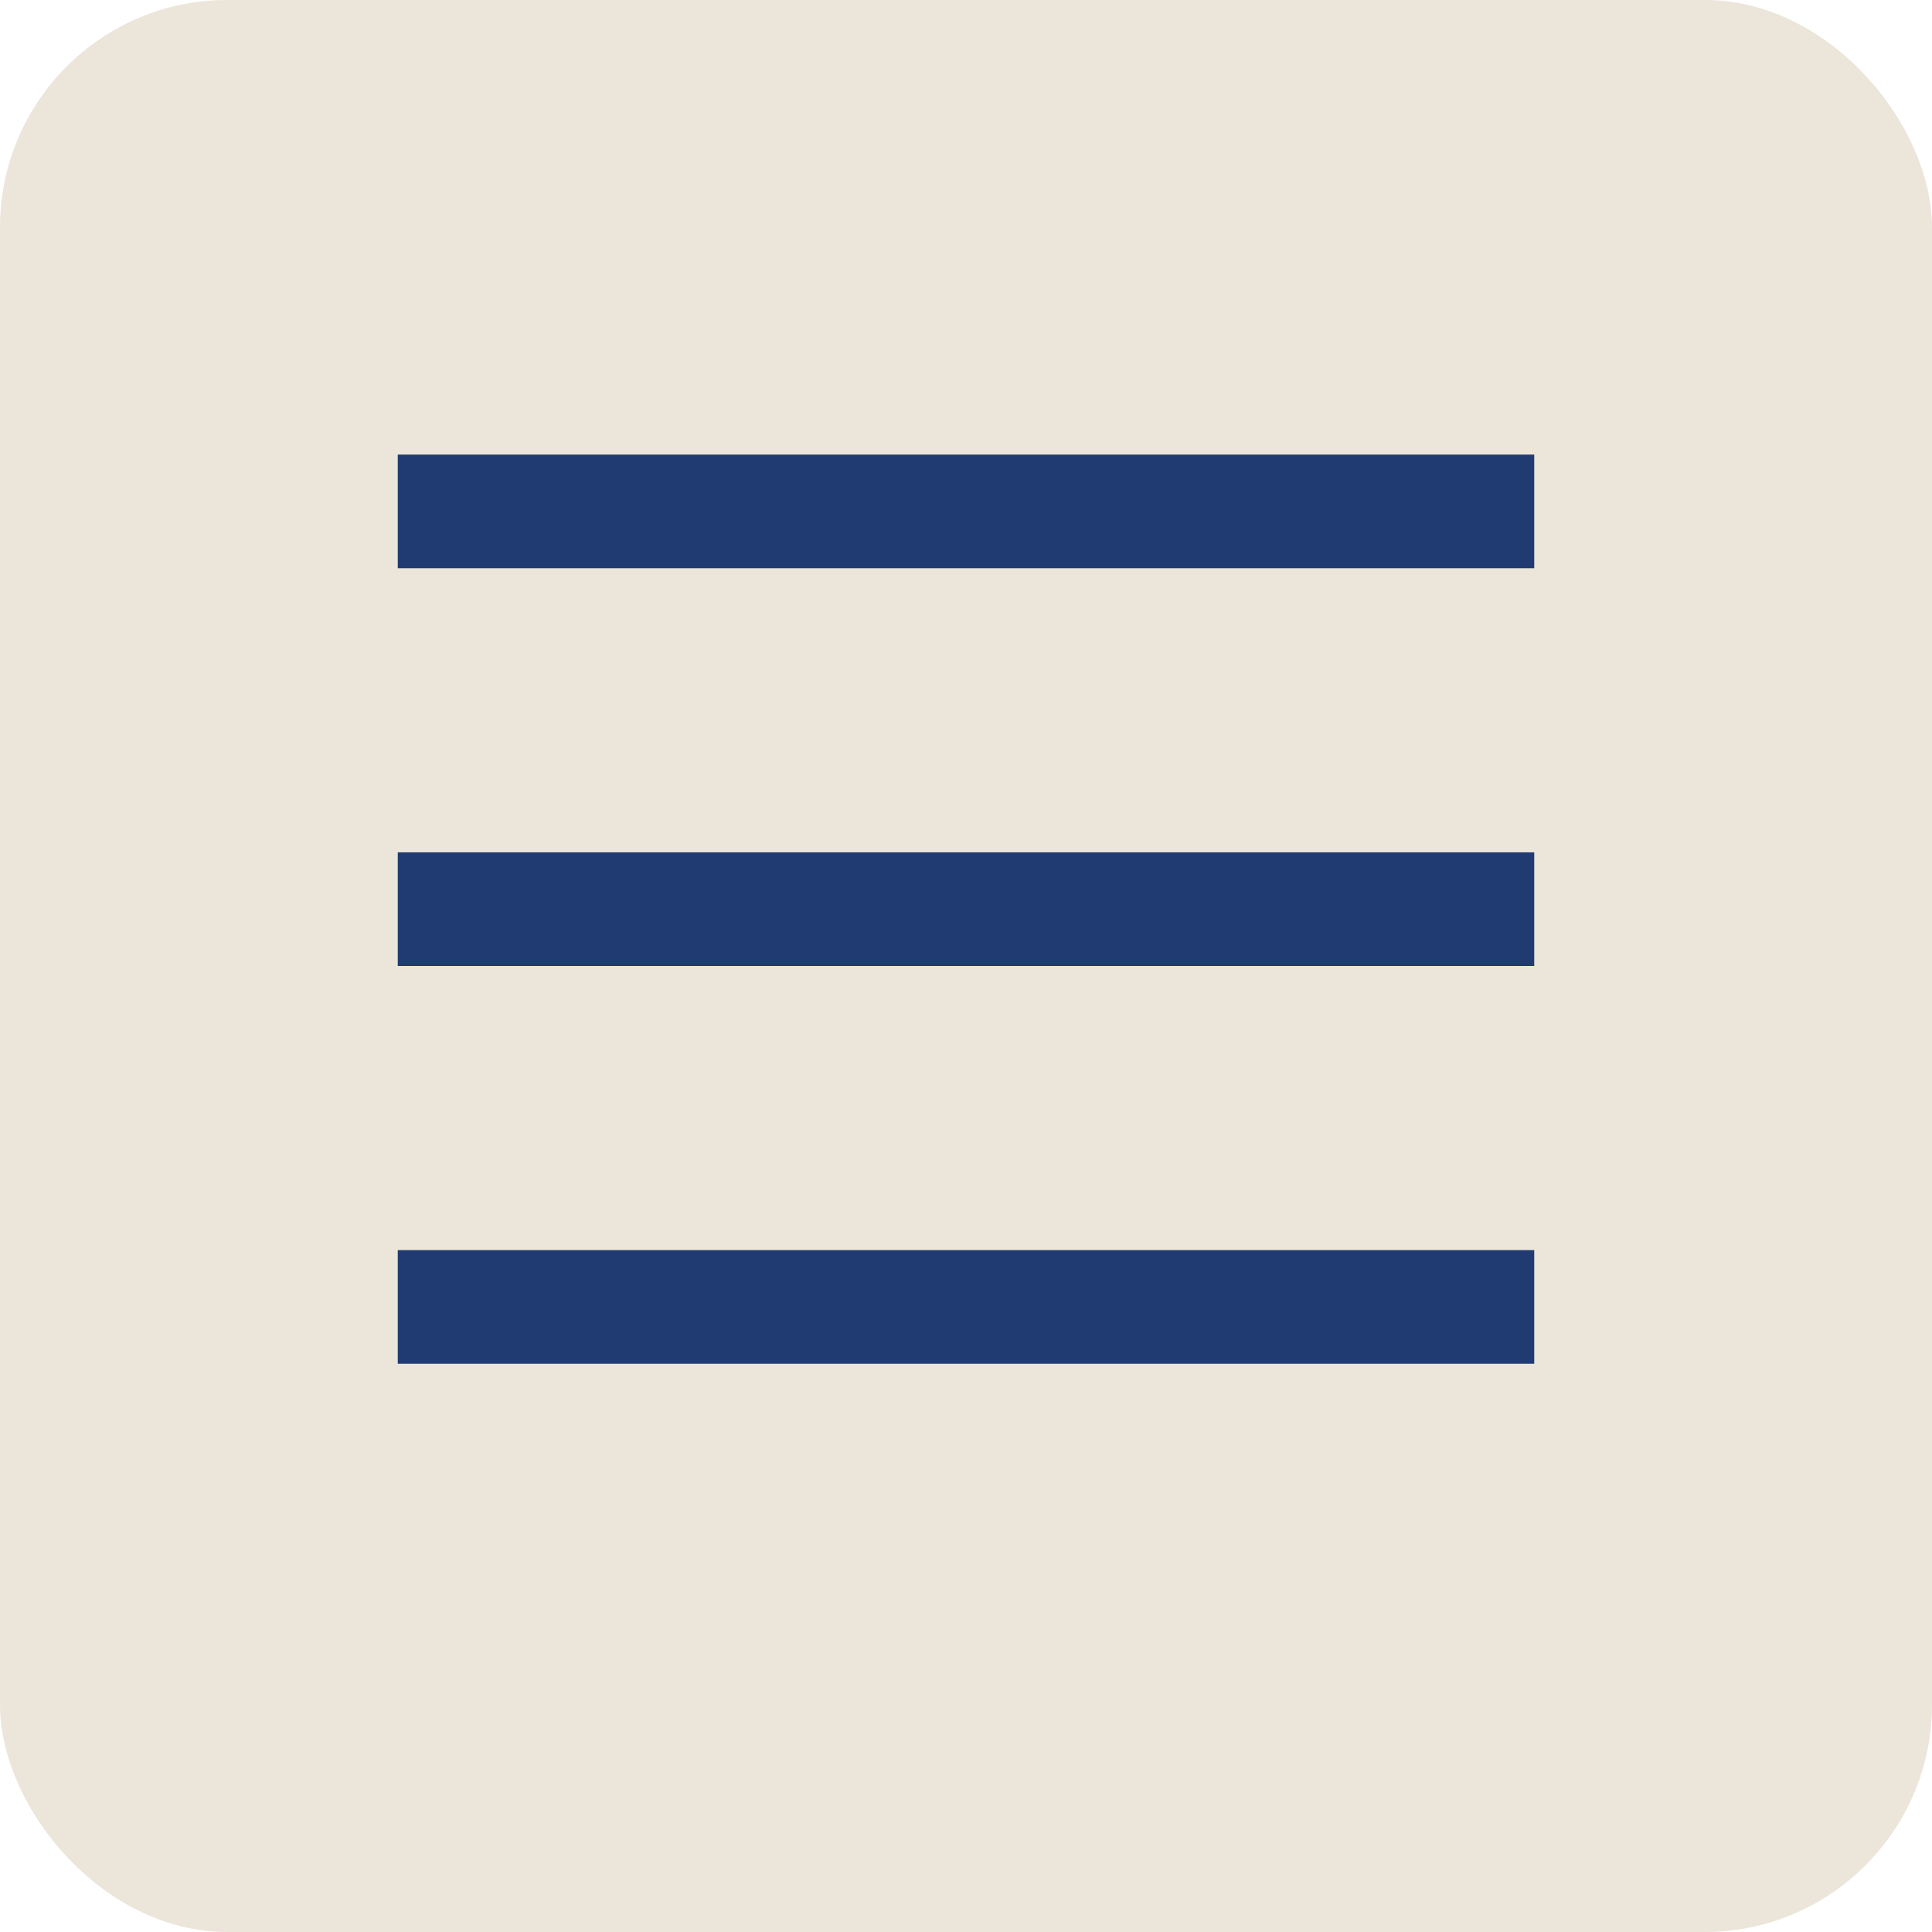
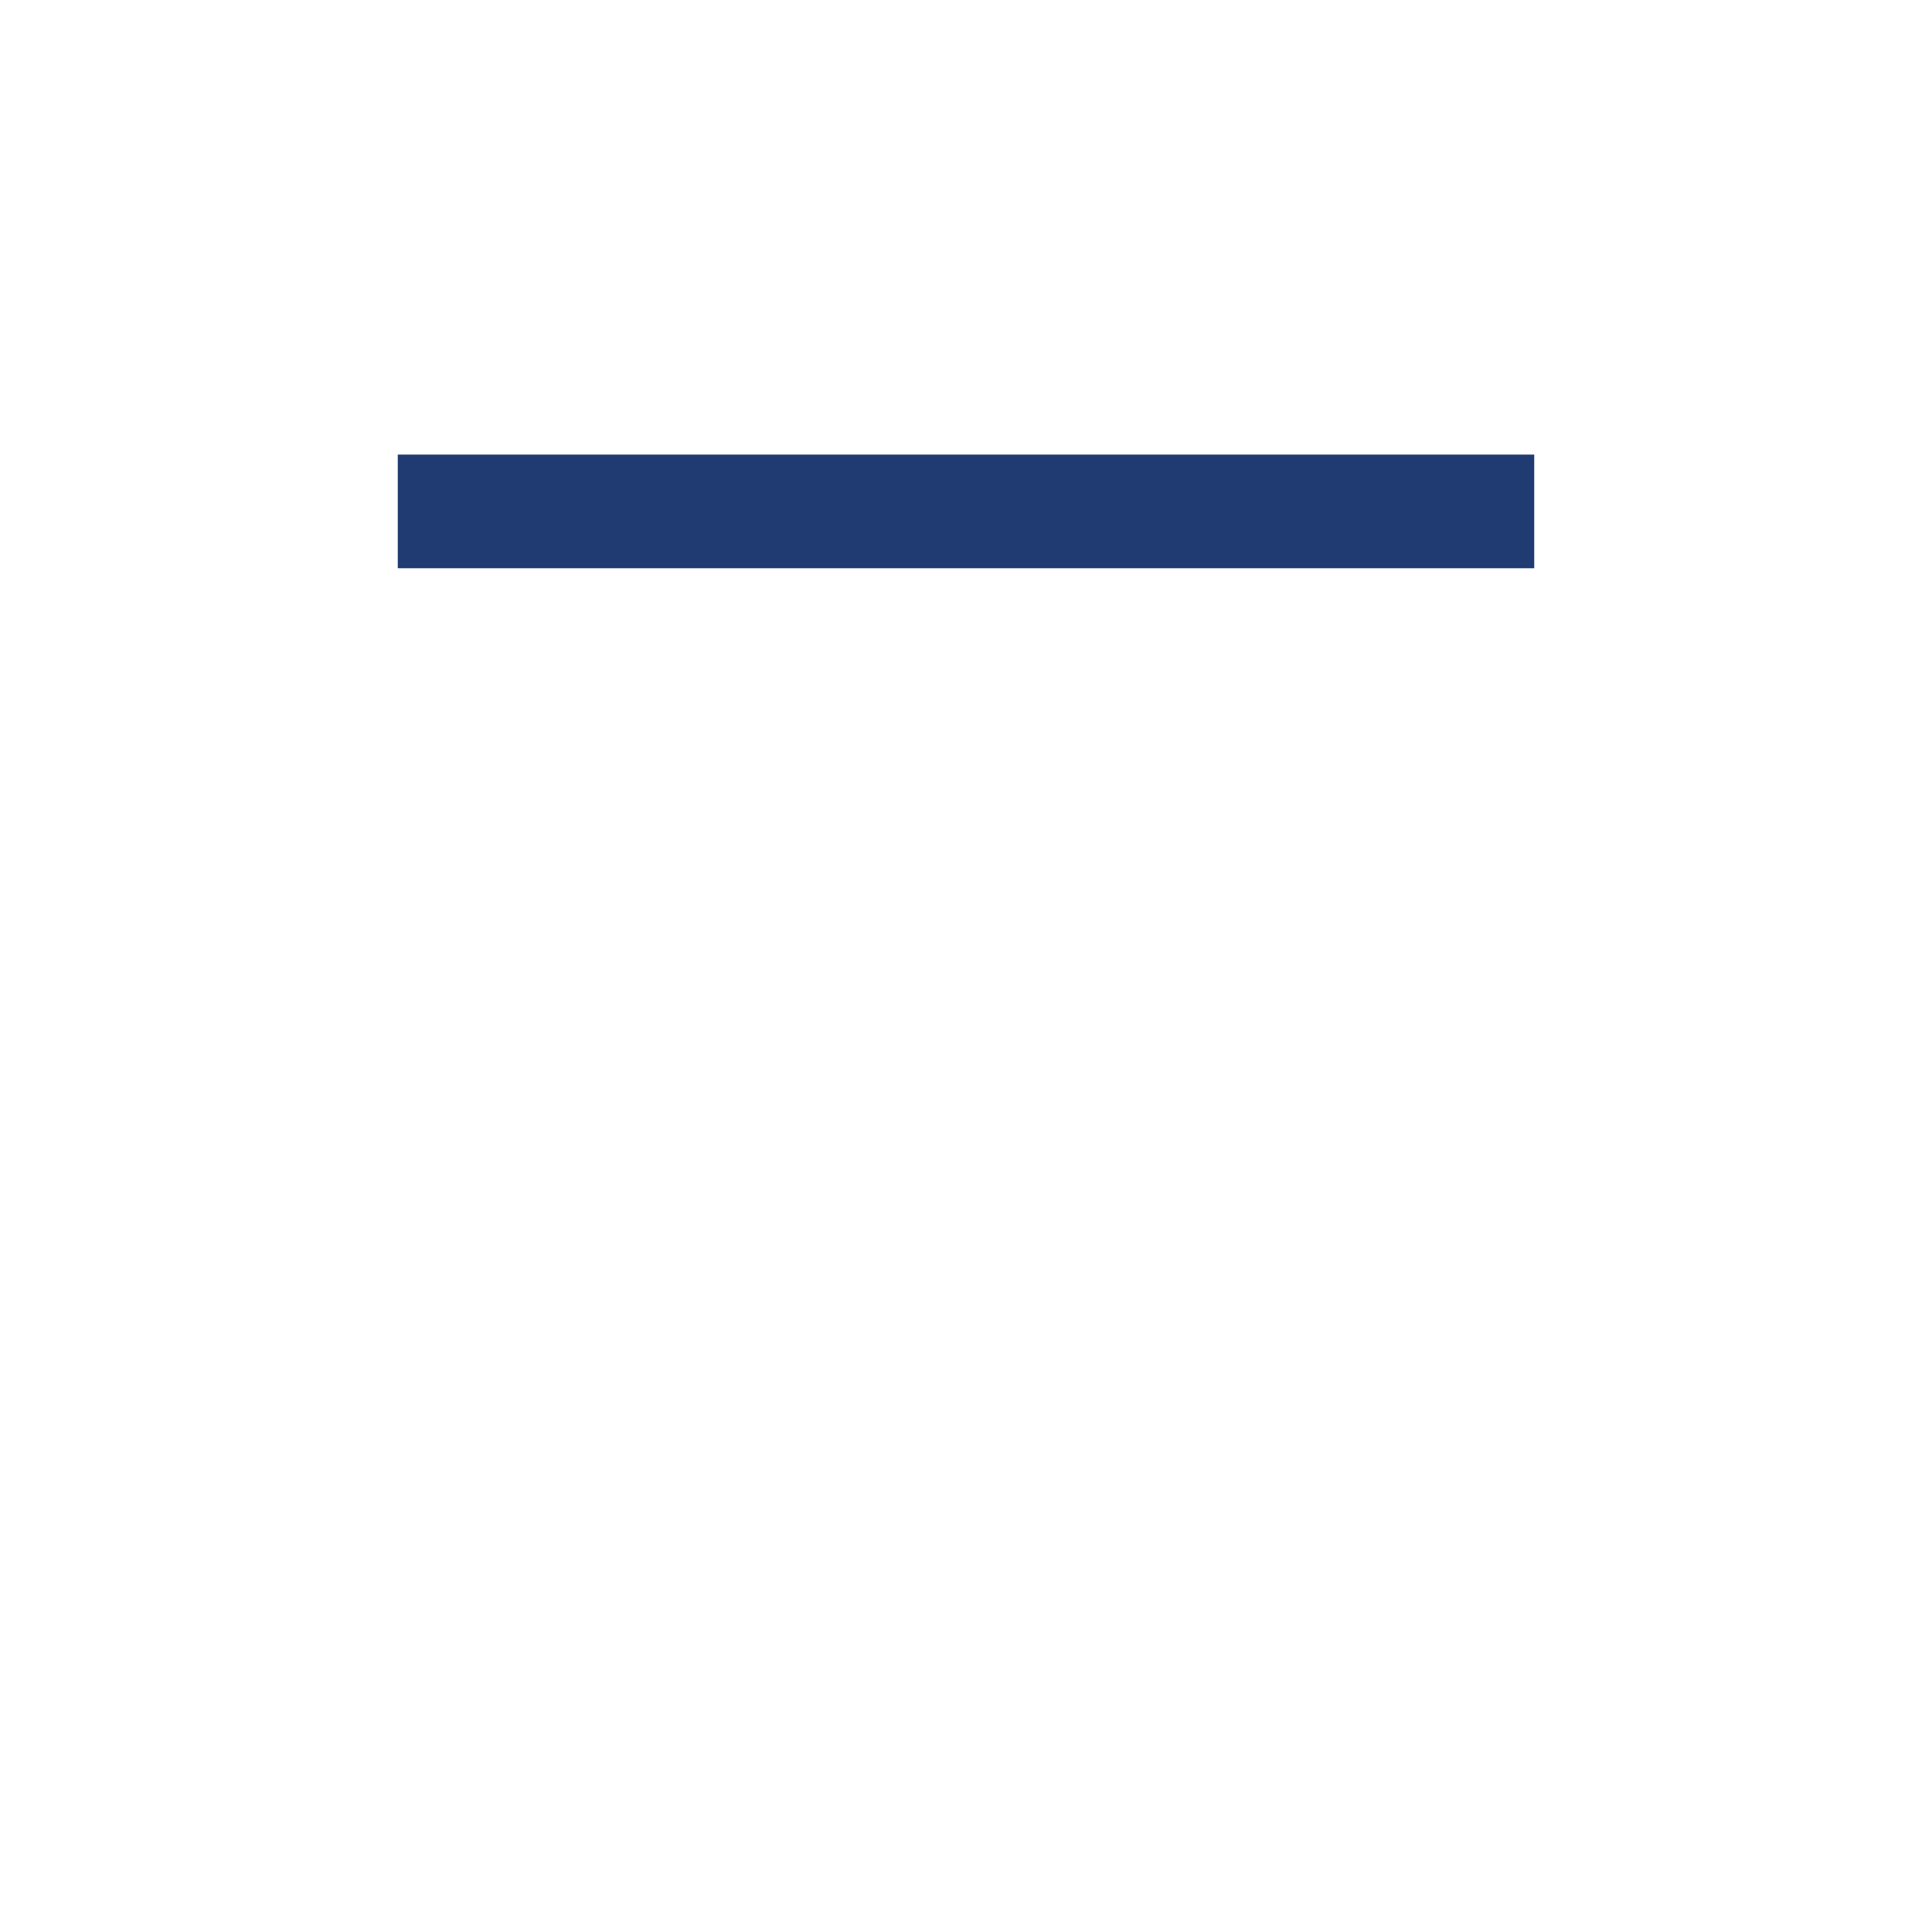
<svg xmlns="http://www.w3.org/2000/svg" width="34" height="34" viewBox="0 0 34 34" fill="none">
-   <rect width="34" height="34" rx="4" fill="#ECE5DA" />
  <line x1="7" y1="9" x2="27" y2="9" stroke="#1F3B72" stroke-width="2" />
-   <line x1="7" y1="16" x2="27" y2="16" stroke="#1F3B72" stroke-width="2" />
-   <line x1="7" y1="23" x2="27" y2="23" stroke="#1F3B72" stroke-width="2" />
</svg>